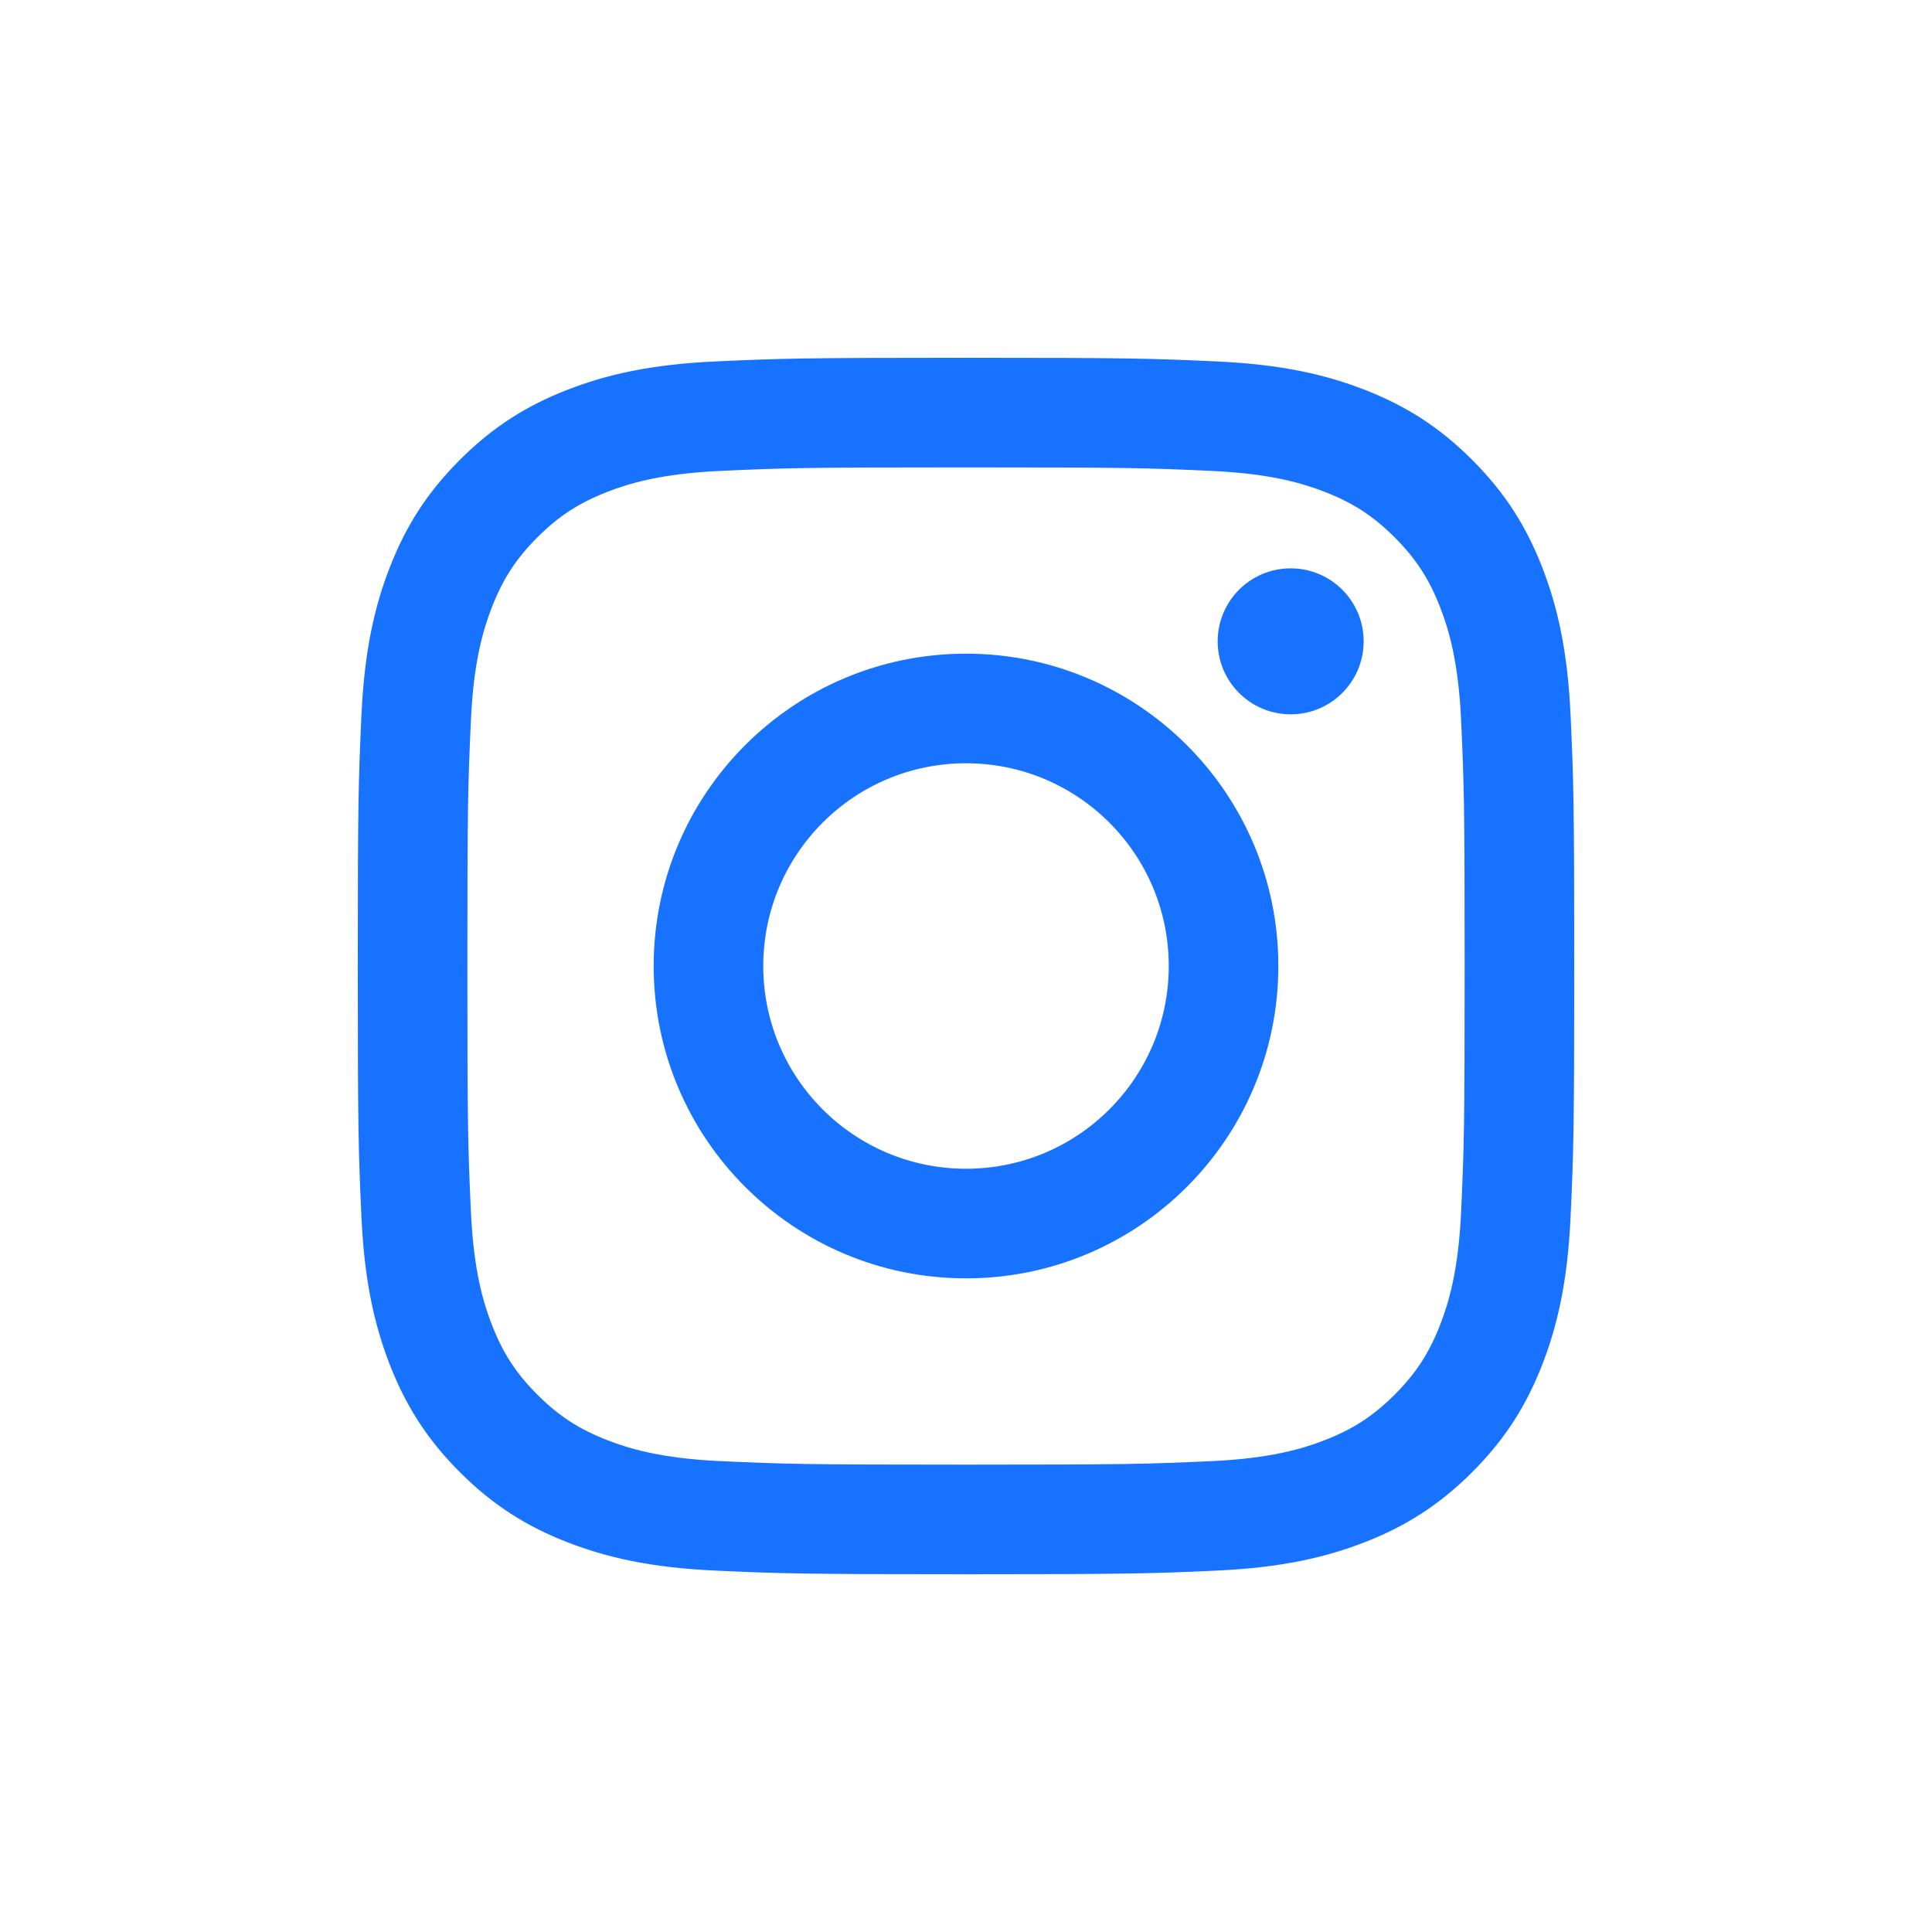
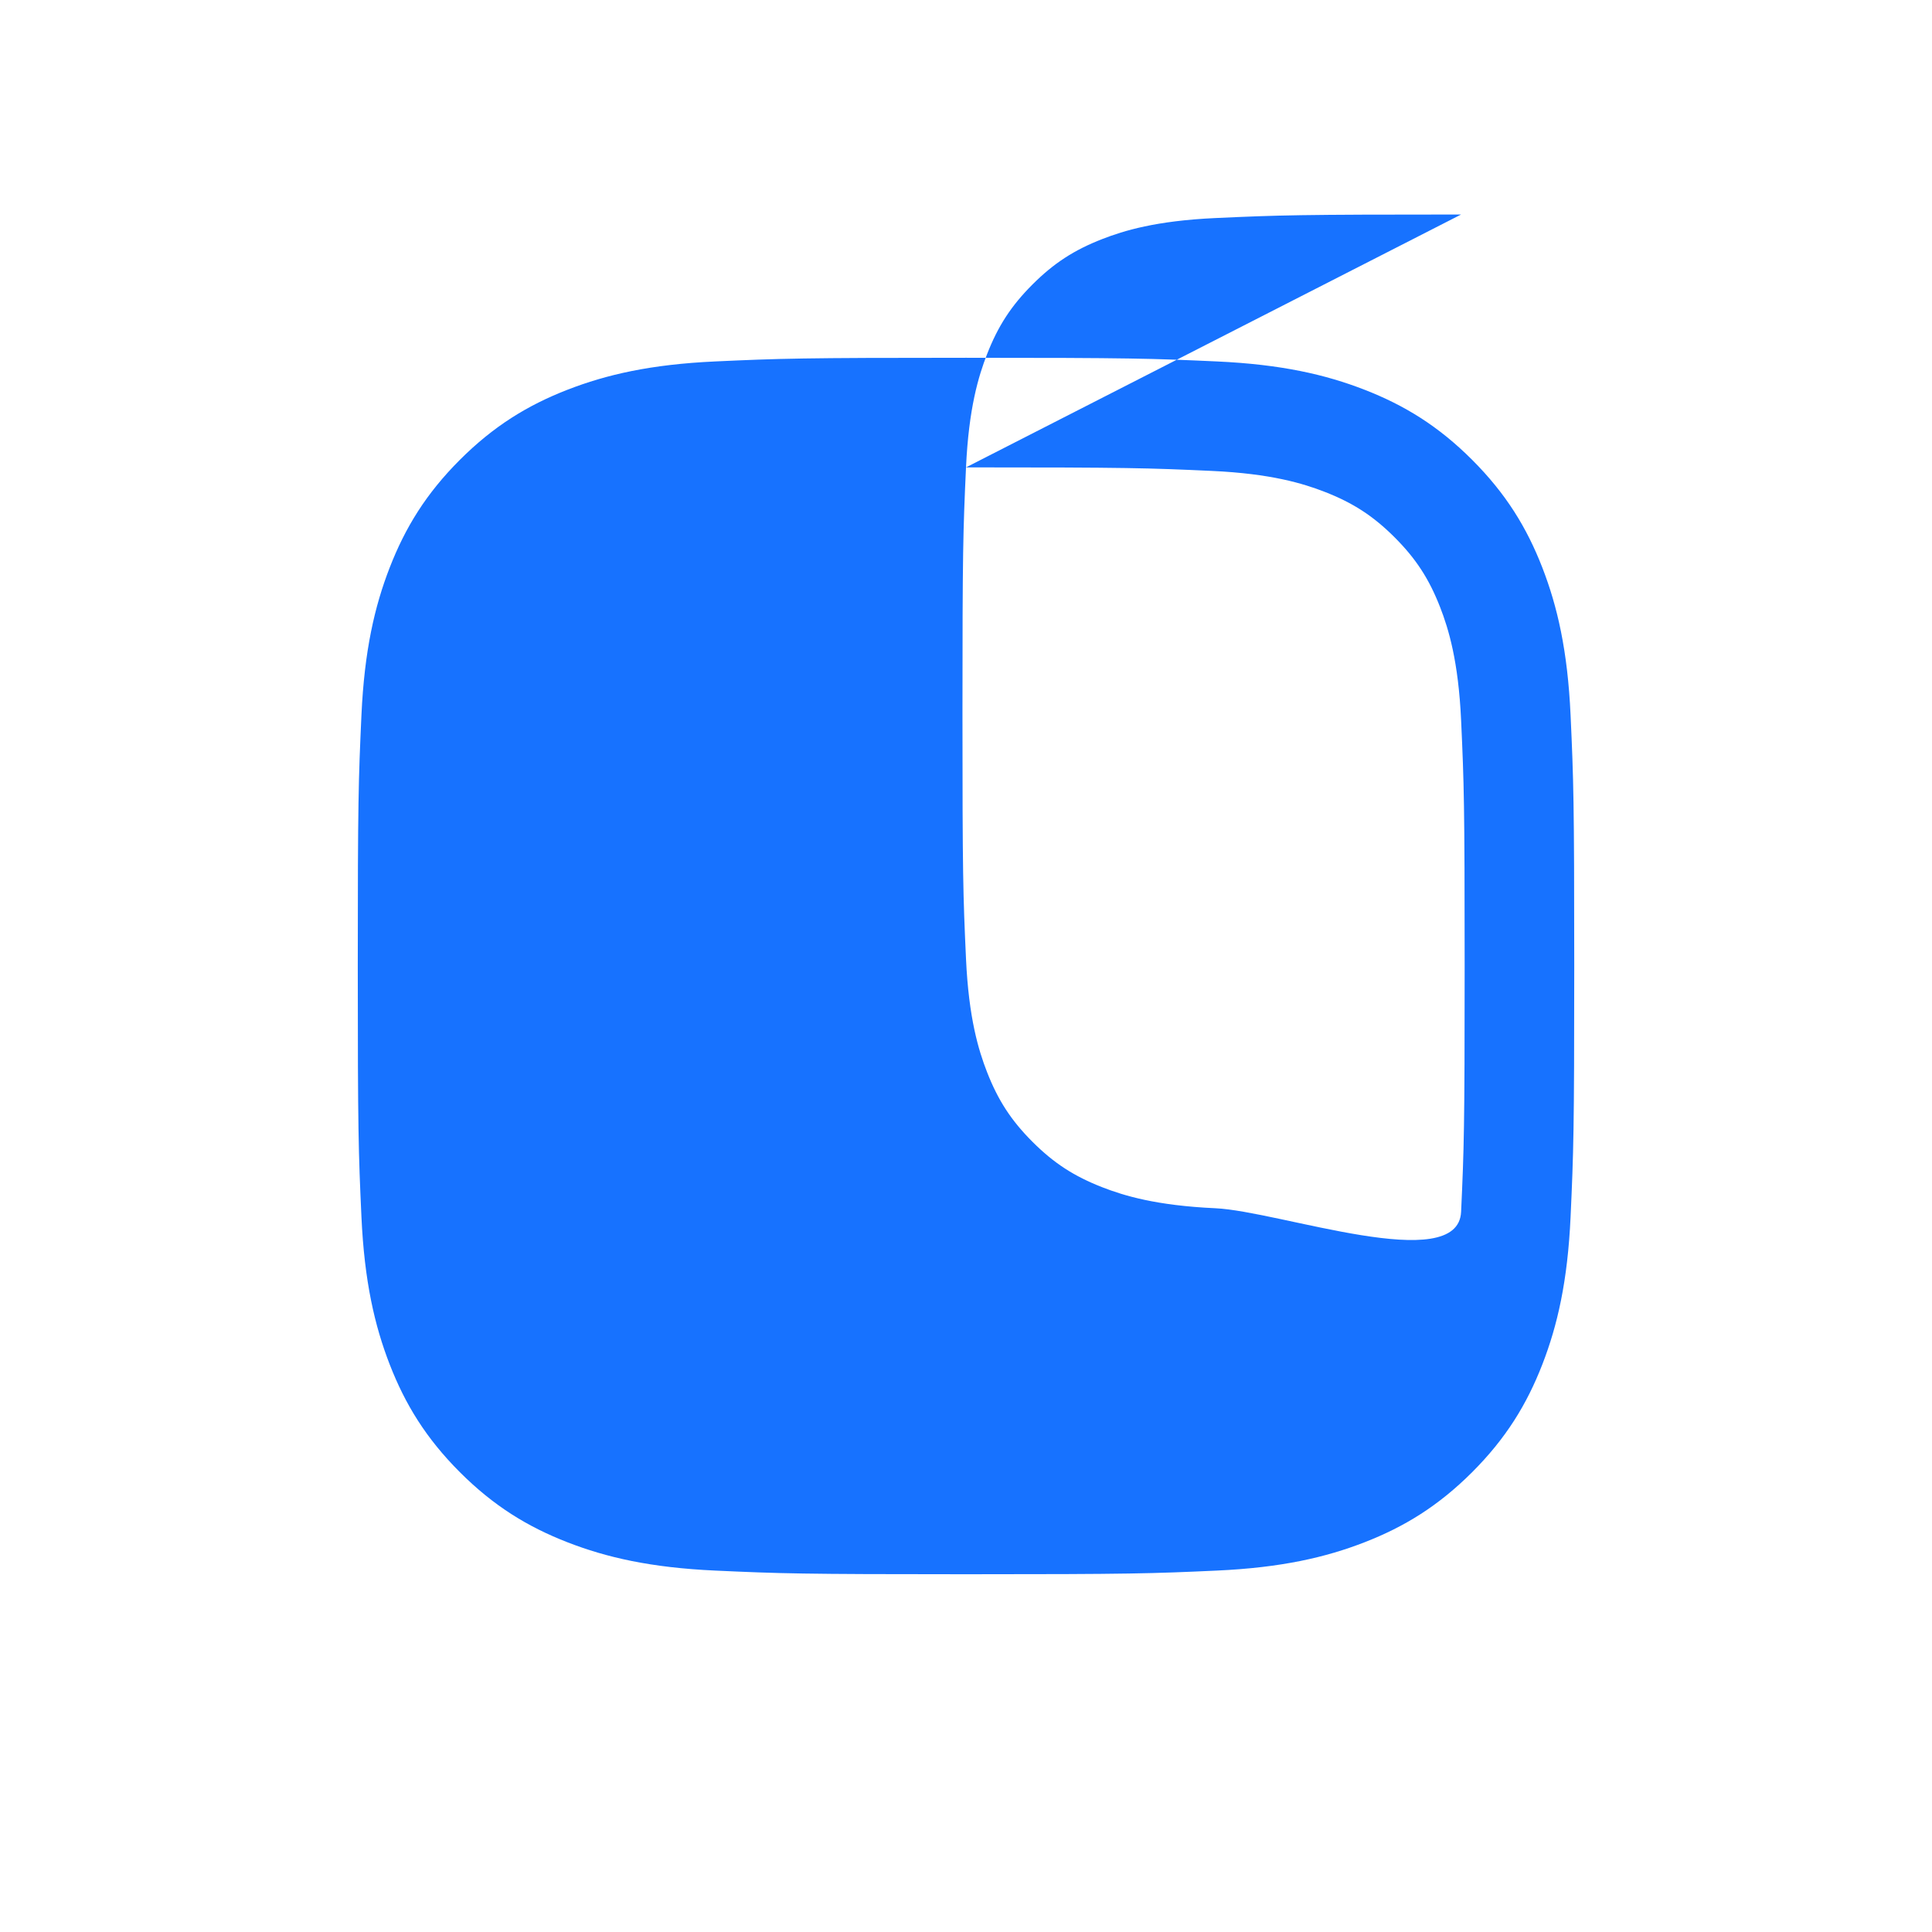
<svg xmlns="http://www.w3.org/2000/svg" id="Layer_1" data-name="Layer 1" viewBox="0 0 850.39 850.39">
  <defs>
    <style>
      .cls-1 {
        fill: #1772ff;
      }

      .cls-2 {
        fill: #fff;
      }

      .cls-3 {
        fill: none;
      }

      .cls-4 {
        clip-path: url(#clippath);
      }
    </style>
    <clipPath id="clippath">
-       <circle class="cls-3" cx="425.2" cy="425.2" r="425.2" />
-     </clipPath>
+       </clipPath>
  </defs>
  <g id="Instagram">
    <g class="cls-4">
-       <rect class="cls-2" x="-31.5" y="-31.5" width="913.39" height="913.39" />
-     </g>
+       </g>
    <g>
-       <path class="cls-1" d="M425.2,205.72c71.48,0,79.95.27,108.18,1.56,26.1,1.19,40.28,5.55,49.71,9.22,12.5,4.86,21.41,10.66,30.78,20.03,9.37,9.37,15.17,18.29,20.03,30.78,3.67,9.43,8.03,23.61,9.22,49.71,1.29,28.23,1.56,36.7,1.56,108.18s-.27,79.95-1.56,108.18c-1.19,26.1-5.55,40.28-9.22,49.71-4.86,12.5-10.66,21.41-20.03,30.78-9.37,9.37-18.29,15.17-30.78,20.03-9.43,3.67-23.61,8.03-49.71,9.22-28.23,1.29-36.69,1.56-108.18,1.56s-79.95-.27-108.18-1.56c-26.1-1.19-40.28-5.55-49.71-9.22-12.5-4.86-21.41-10.66-30.78-20.03-9.37-9.37-15.17-18.29-20.03-30.78-3.67-9.43-8.03-23.61-9.22-49.71-1.29-28.23-1.56-36.7-1.56-108.18s.27-79.95,1.56-108.18c1.19-26.1,5.55-40.28,9.22-49.71,4.86-12.5,10.66-21.41,20.03-30.78,9.37-9.37,18.29-15.17,30.78-20.03,9.43-3.67,23.61-8.03,49.71-9.22,28.23-1.29,36.7-1.56,108.18-1.56M425.2,157.48c-72.71,0-81.82.31-110.38,1.61-28.5,1.3-47.96,5.83-64.99,12.44-17.6,6.84-32.53,16-47.42,30.88-14.88,14.88-24.04,29.81-30.88,47.42-6.62,17.03-11.14,36.49-12.44,64.99-1.3,28.55-1.61,37.67-1.61,110.38s.31,81.82,1.61,110.38c1.3,28.5,5.83,47.96,12.44,64.99,6.84,17.6,16,32.53,30.88,47.42,14.88,14.88,29.81,24.04,47.42,30.88,17.03,6.62,36.49,11.14,64.99,12.44,28.55,1.3,37.67,1.61,110.38,1.61s81.82-.31,110.38-1.61c28.5-1.3,47.96-5.83,64.99-12.44,17.6-6.84,32.53-16,47.42-30.88,14.88-14.88,24.04-29.81,30.88-47.42,6.62-17.03,11.14-36.49,12.44-64.99,1.3-28.55,1.61-37.67,1.61-110.38s-.31-81.82-1.61-110.38c-1.3-28.5-5.83-47.96-12.44-64.99-6.84-17.6-16-32.53-30.88-47.42-14.88-14.88-29.81-24.04-47.42-30.88-17.03-6.62-36.49-11.14-64.99-12.44-28.55-1.3-37.67-1.61-110.38-1.61h0Z" />
-       <path class="cls-1" d="M425.2,287.72c-75.93,0-137.48,61.55-137.48,137.48s61.55,137.48,137.48,137.48,137.48-61.55,137.48-137.48-61.55-137.48-137.48-137.48ZM425.2,514.44c-49.29,0-89.24-39.95-89.24-89.24s39.95-89.24,89.24-89.24,89.24,39.95,89.24,89.24-39.95,89.24-89.24,89.24Z" />
-       <circle class="cls-1" cx="568.1" cy="282.29" r="32.13" />
+       <path class="cls-1" d="M425.2,205.72c71.48,0,79.95.27,108.18,1.56,26.1,1.19,40.28,5.55,49.71,9.22,12.5,4.86,21.41,10.66,30.78,20.03,9.37,9.37,15.17,18.29,20.03,30.78,3.67,9.43,8.03,23.61,9.22,49.71,1.29,28.23,1.56,36.7,1.56,108.18s-.27,79.95-1.56,108.18s-79.95-.27-108.18-1.56c-26.1-1.19-40.28-5.55-49.71-9.22-12.5-4.86-21.41-10.66-30.78-20.03-9.37-9.37-15.17-18.29-20.03-30.78-3.67-9.43-8.03-23.61-9.22-49.71-1.29-28.23-1.56-36.7-1.56-108.18s.27-79.95,1.56-108.18c1.19-26.1,5.55-40.28,9.22-49.71,4.86-12.5,10.66-21.41,20.03-30.78,9.37-9.37,18.29-15.17,30.78-20.03,9.43-3.67,23.61-8.03,49.71-9.22,28.23-1.29,36.7-1.56,108.18-1.56M425.2,157.48c-72.71,0-81.82.31-110.38,1.61-28.5,1.3-47.96,5.83-64.99,12.44-17.6,6.84-32.53,16-47.42,30.88-14.88,14.88-24.04,29.81-30.88,47.42-6.62,17.03-11.14,36.49-12.44,64.99-1.3,28.55-1.61,37.67-1.61,110.38s.31,81.82,1.61,110.38c1.3,28.5,5.83,47.96,12.44,64.99,6.84,17.6,16,32.53,30.88,47.42,14.88,14.88,29.81,24.04,47.42,30.88,17.03,6.62,36.49,11.14,64.99,12.44,28.55,1.3,37.67,1.61,110.38,1.61s81.82-.31,110.38-1.61c28.5-1.3,47.96-5.83,64.99-12.44,17.6-6.84,32.53-16,47.42-30.88,14.88-14.88,24.04-29.81,30.88-47.42,6.62-17.03,11.14-36.49,12.44-64.99,1.3-28.55,1.61-37.67,1.61-110.38s-.31-81.82-1.61-110.38c-1.3-28.5-5.83-47.96-12.44-64.99-6.84-17.6-16-32.53-30.88-47.42-14.88-14.88-29.81-24.04-47.42-30.88-17.03-6.62-36.49-11.14-64.99-12.44-28.55-1.3-37.67-1.61-110.38-1.61h0Z" />
    </g>
  </g>
</svg>